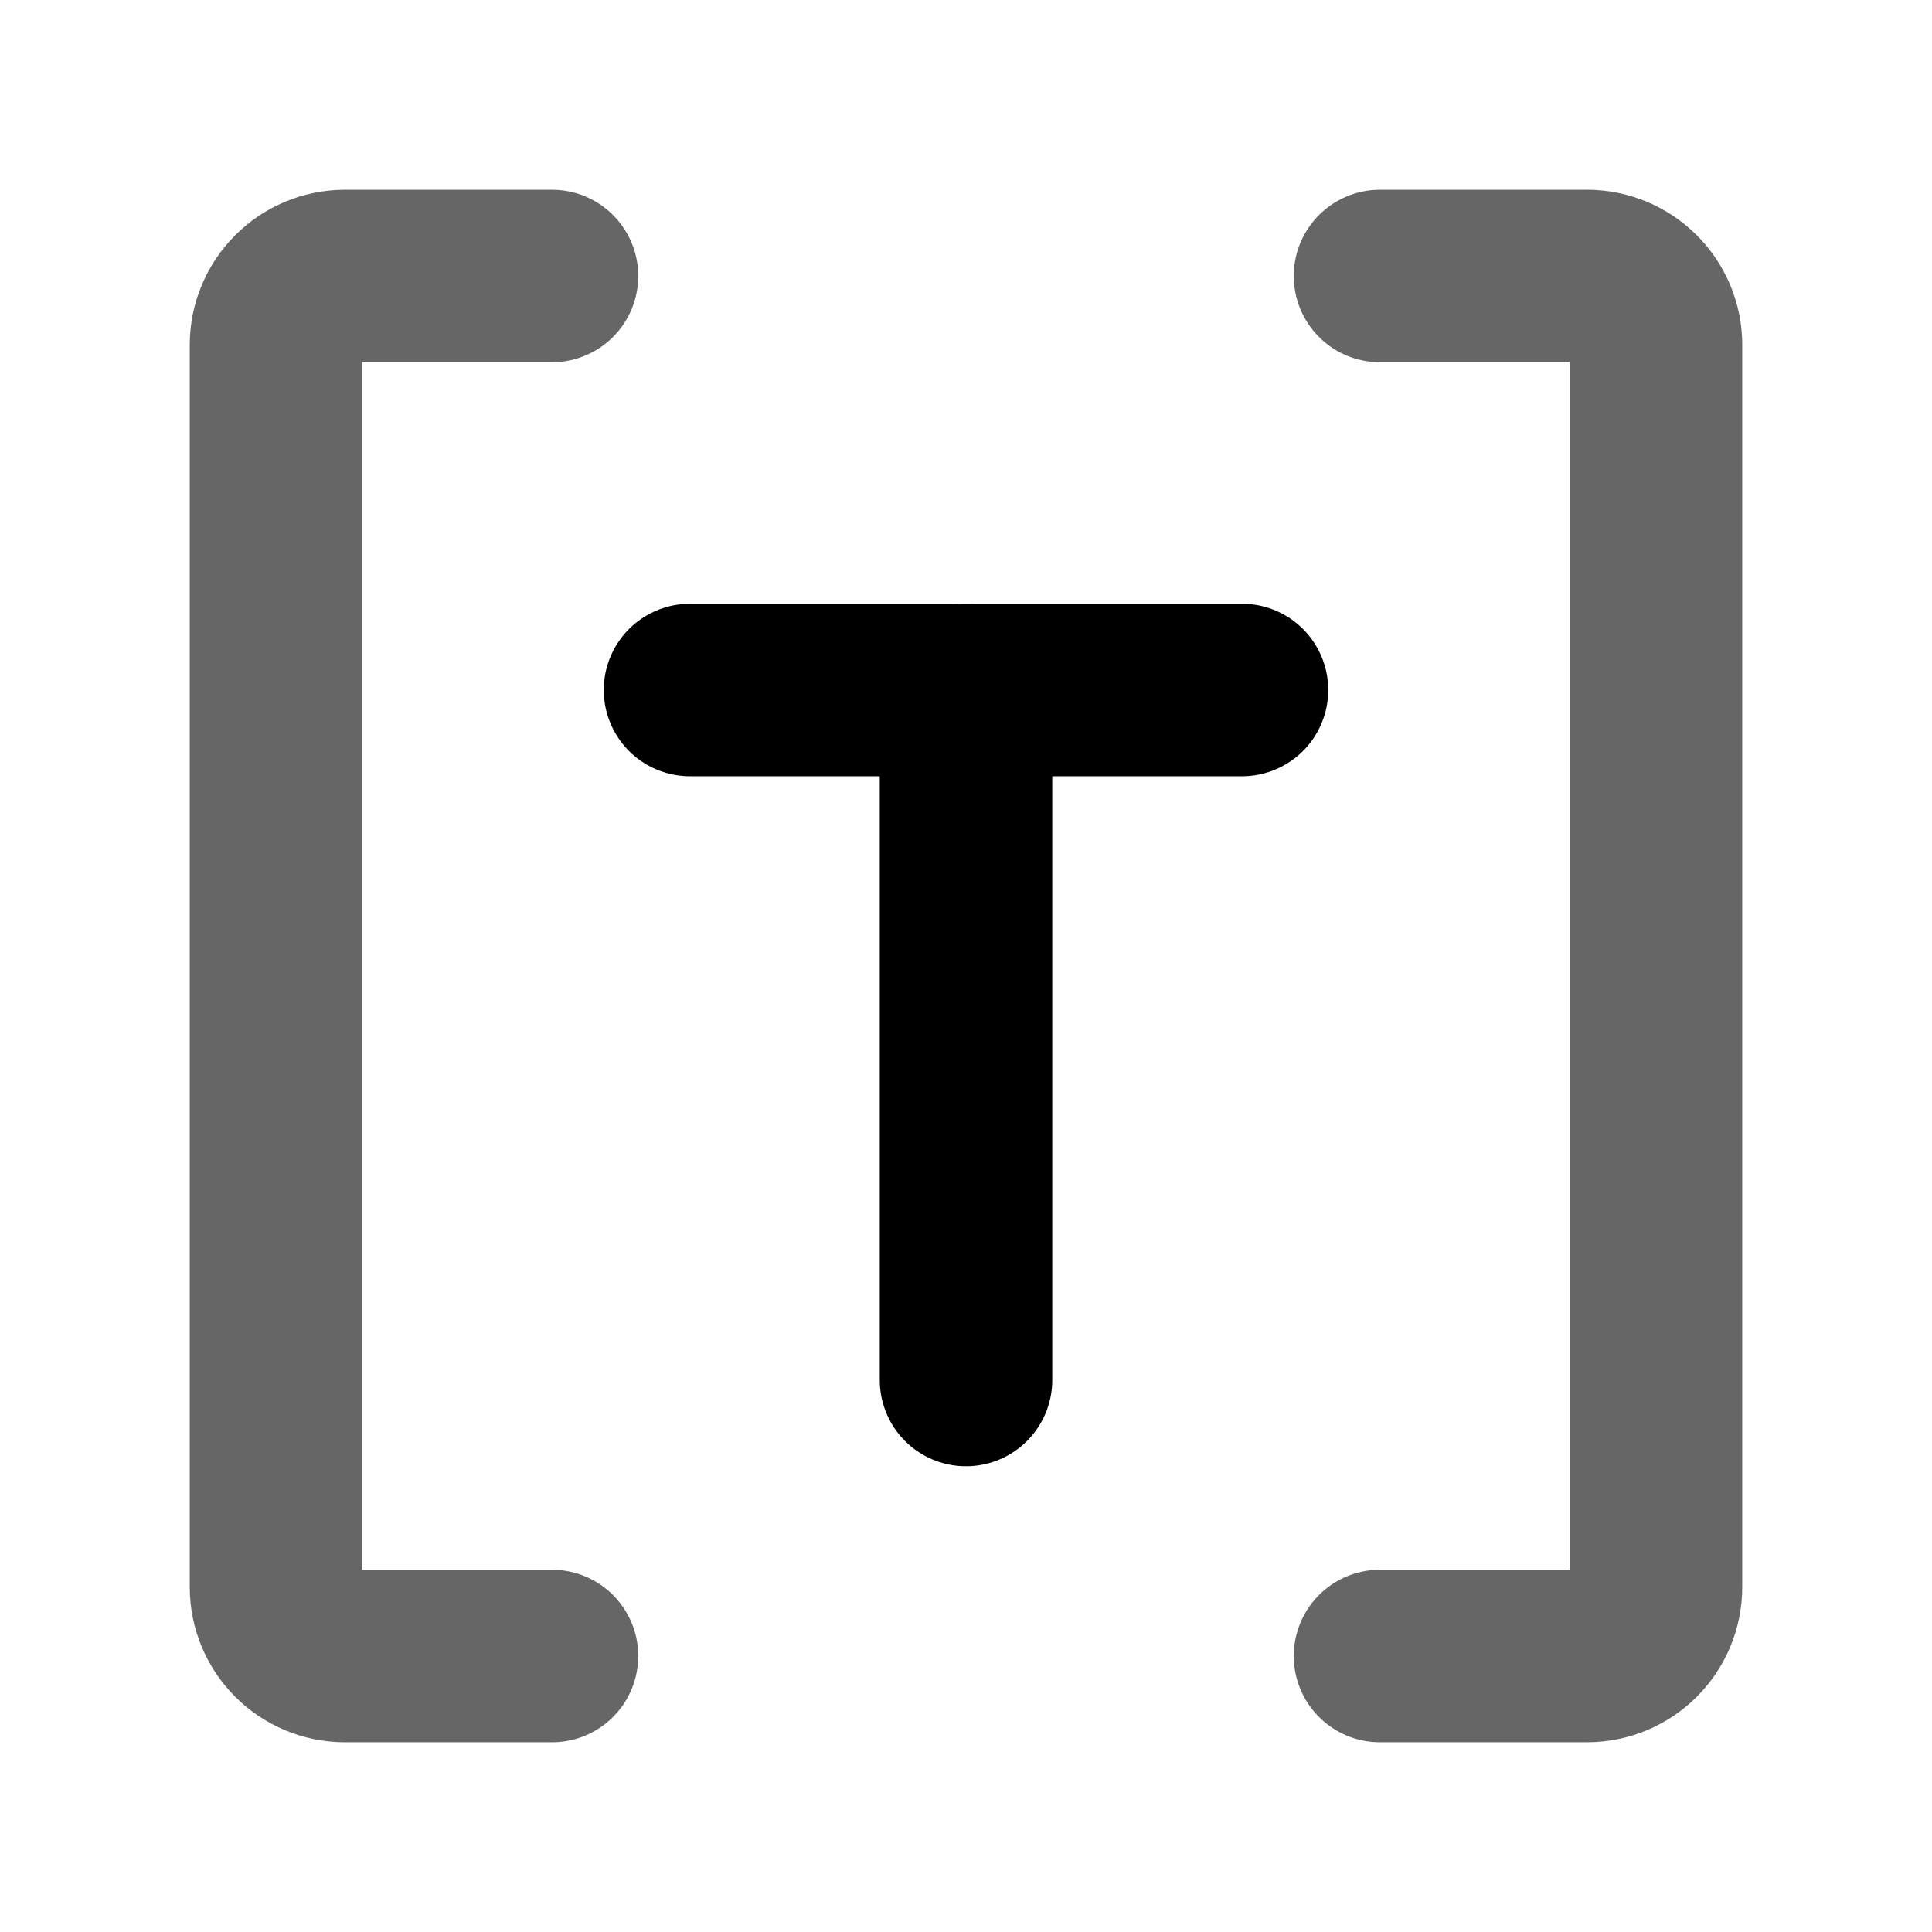
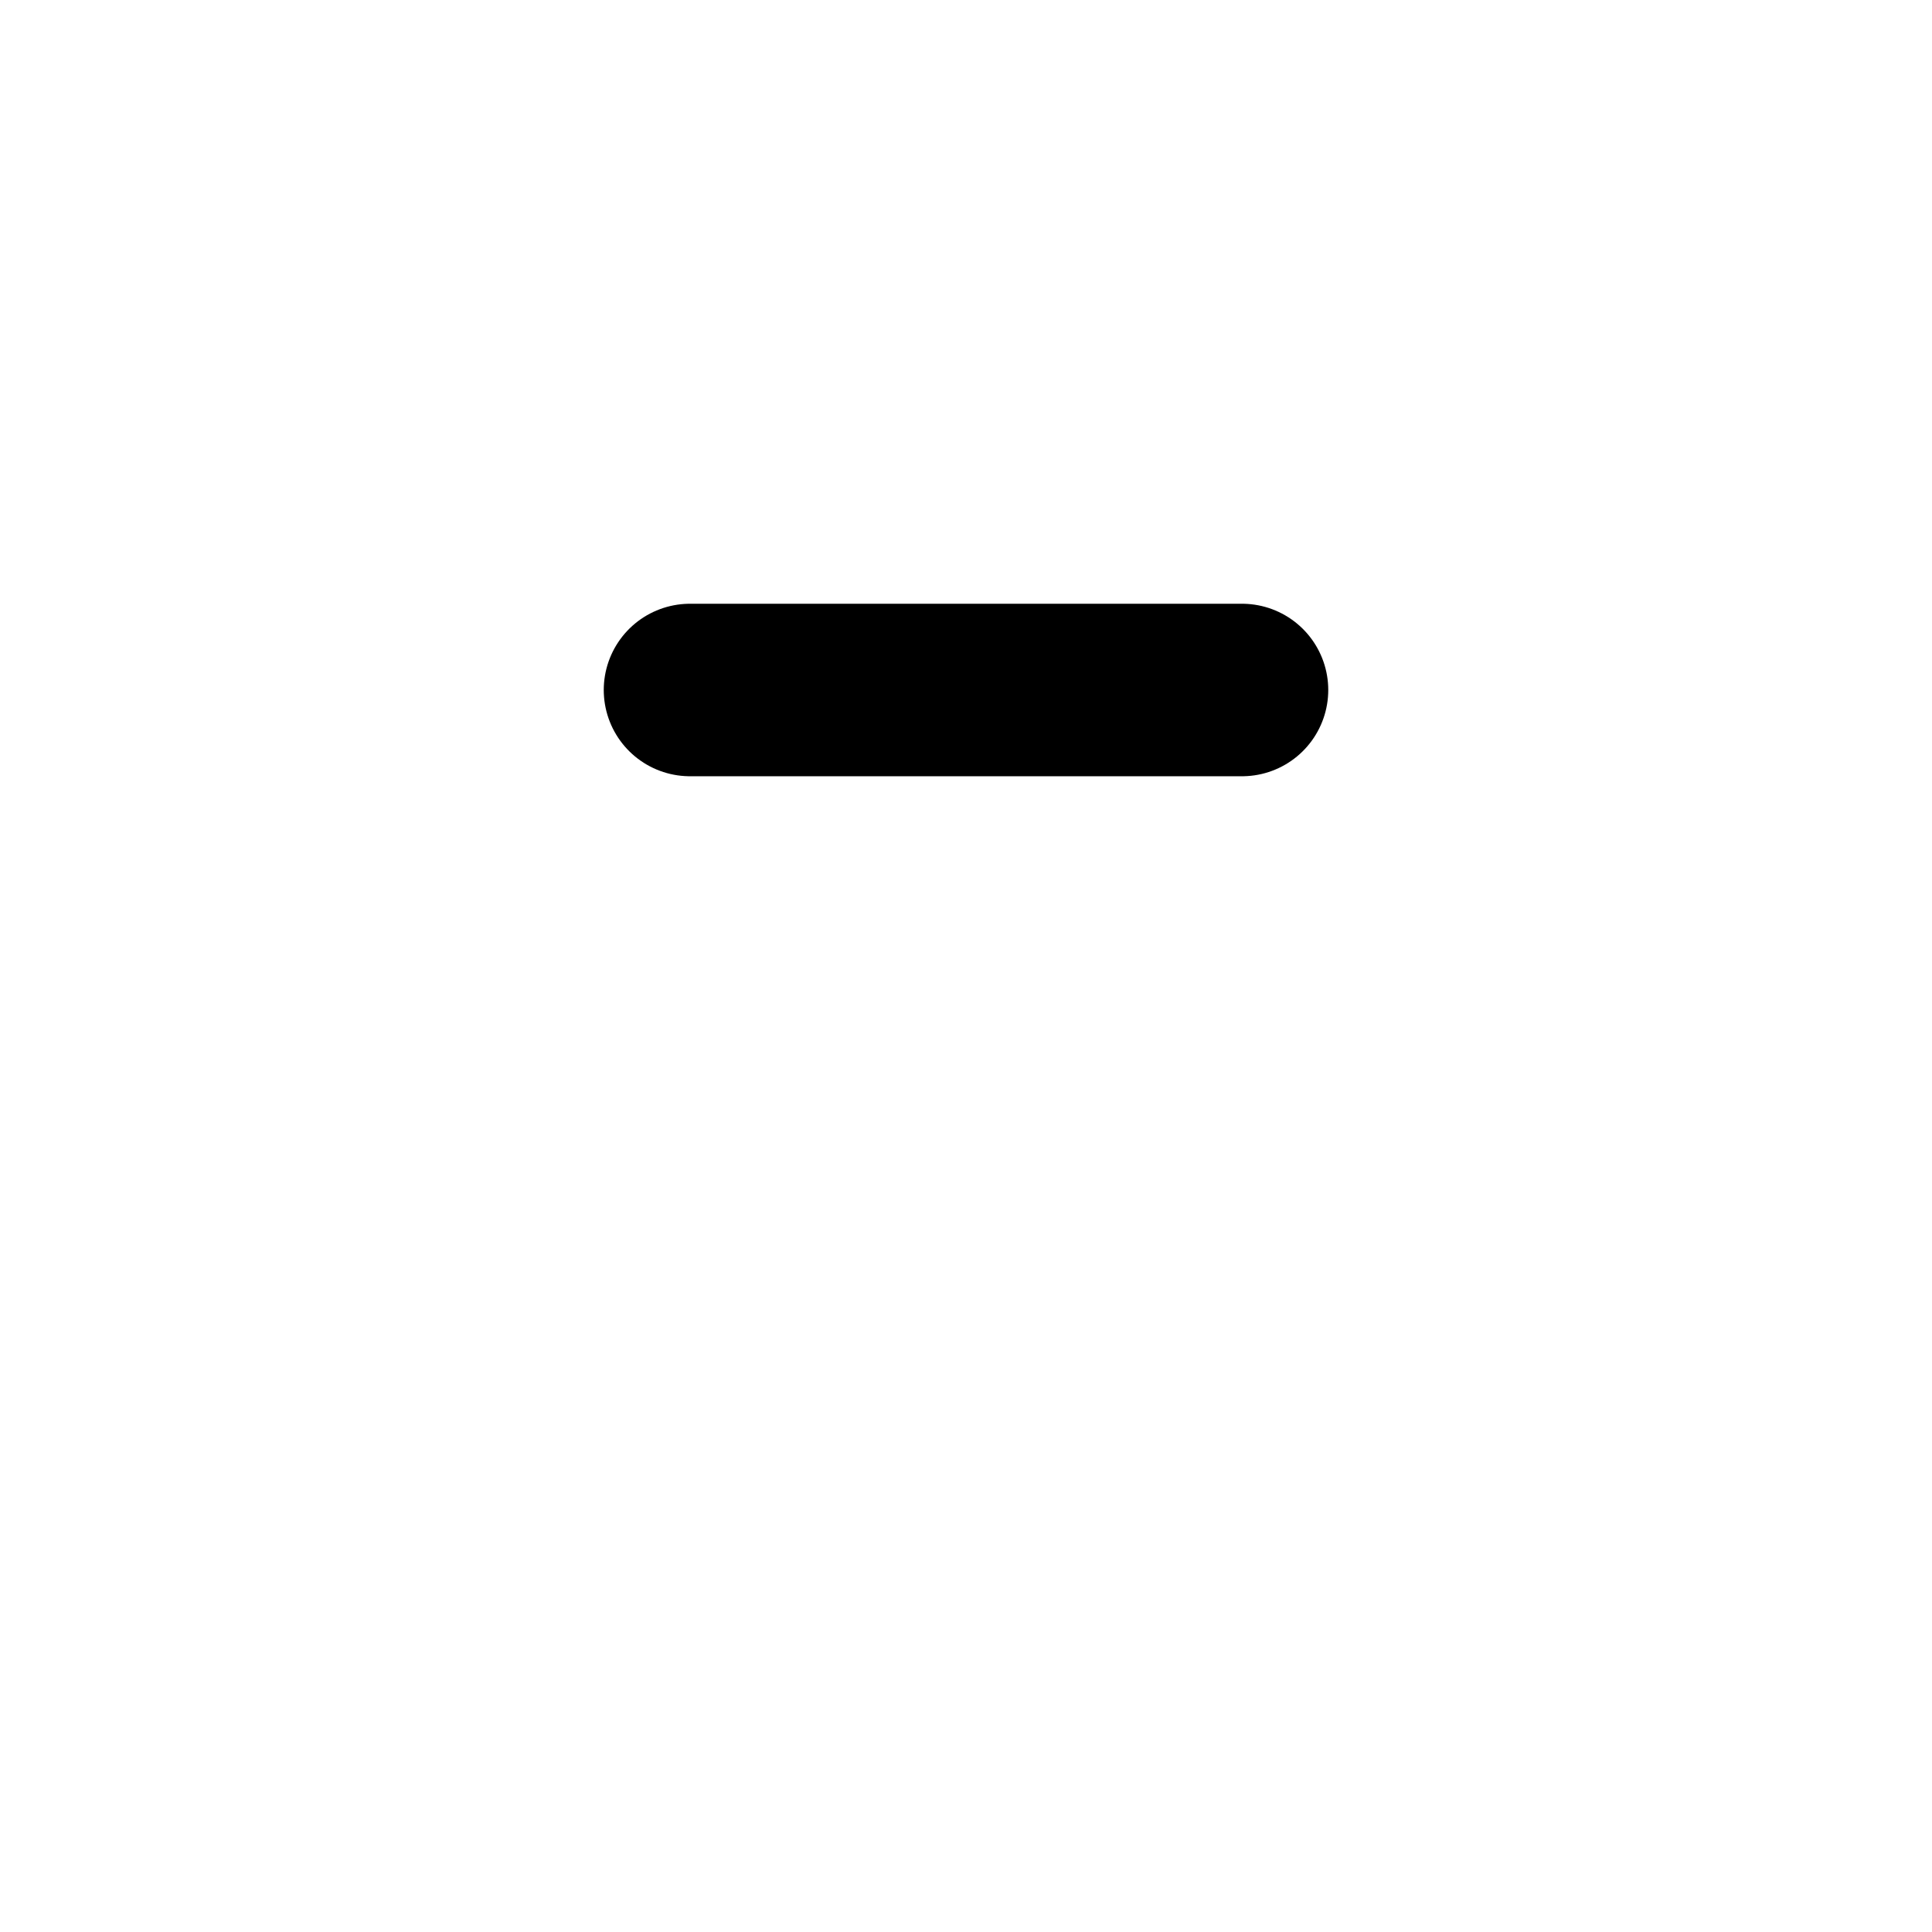
<svg xmlns="http://www.w3.org/2000/svg" width="14" height="14" viewBox="0 0 14 14" fill="none">
  <path d="M5 5H9" stroke="black" stroke-width="1.25" stroke-linecap="round" />
-   <path d="M7 5L7 10" stroke="black" stroke-width="1.25" stroke-linecap="round" />
-   <path d="M4 2H2.5C2.224 2 2 2.224 2 2.5V11.5C2 11.776 2.224 12 2.5 12H4M10 2H11.5C11.776 2 12 2.224 12 2.5V11.5C12 11.776 11.776 12 11.5 12H10" stroke="black" stroke-opacity="0.6" stroke-width="1.25" stroke-linecap="round" />
</svg>